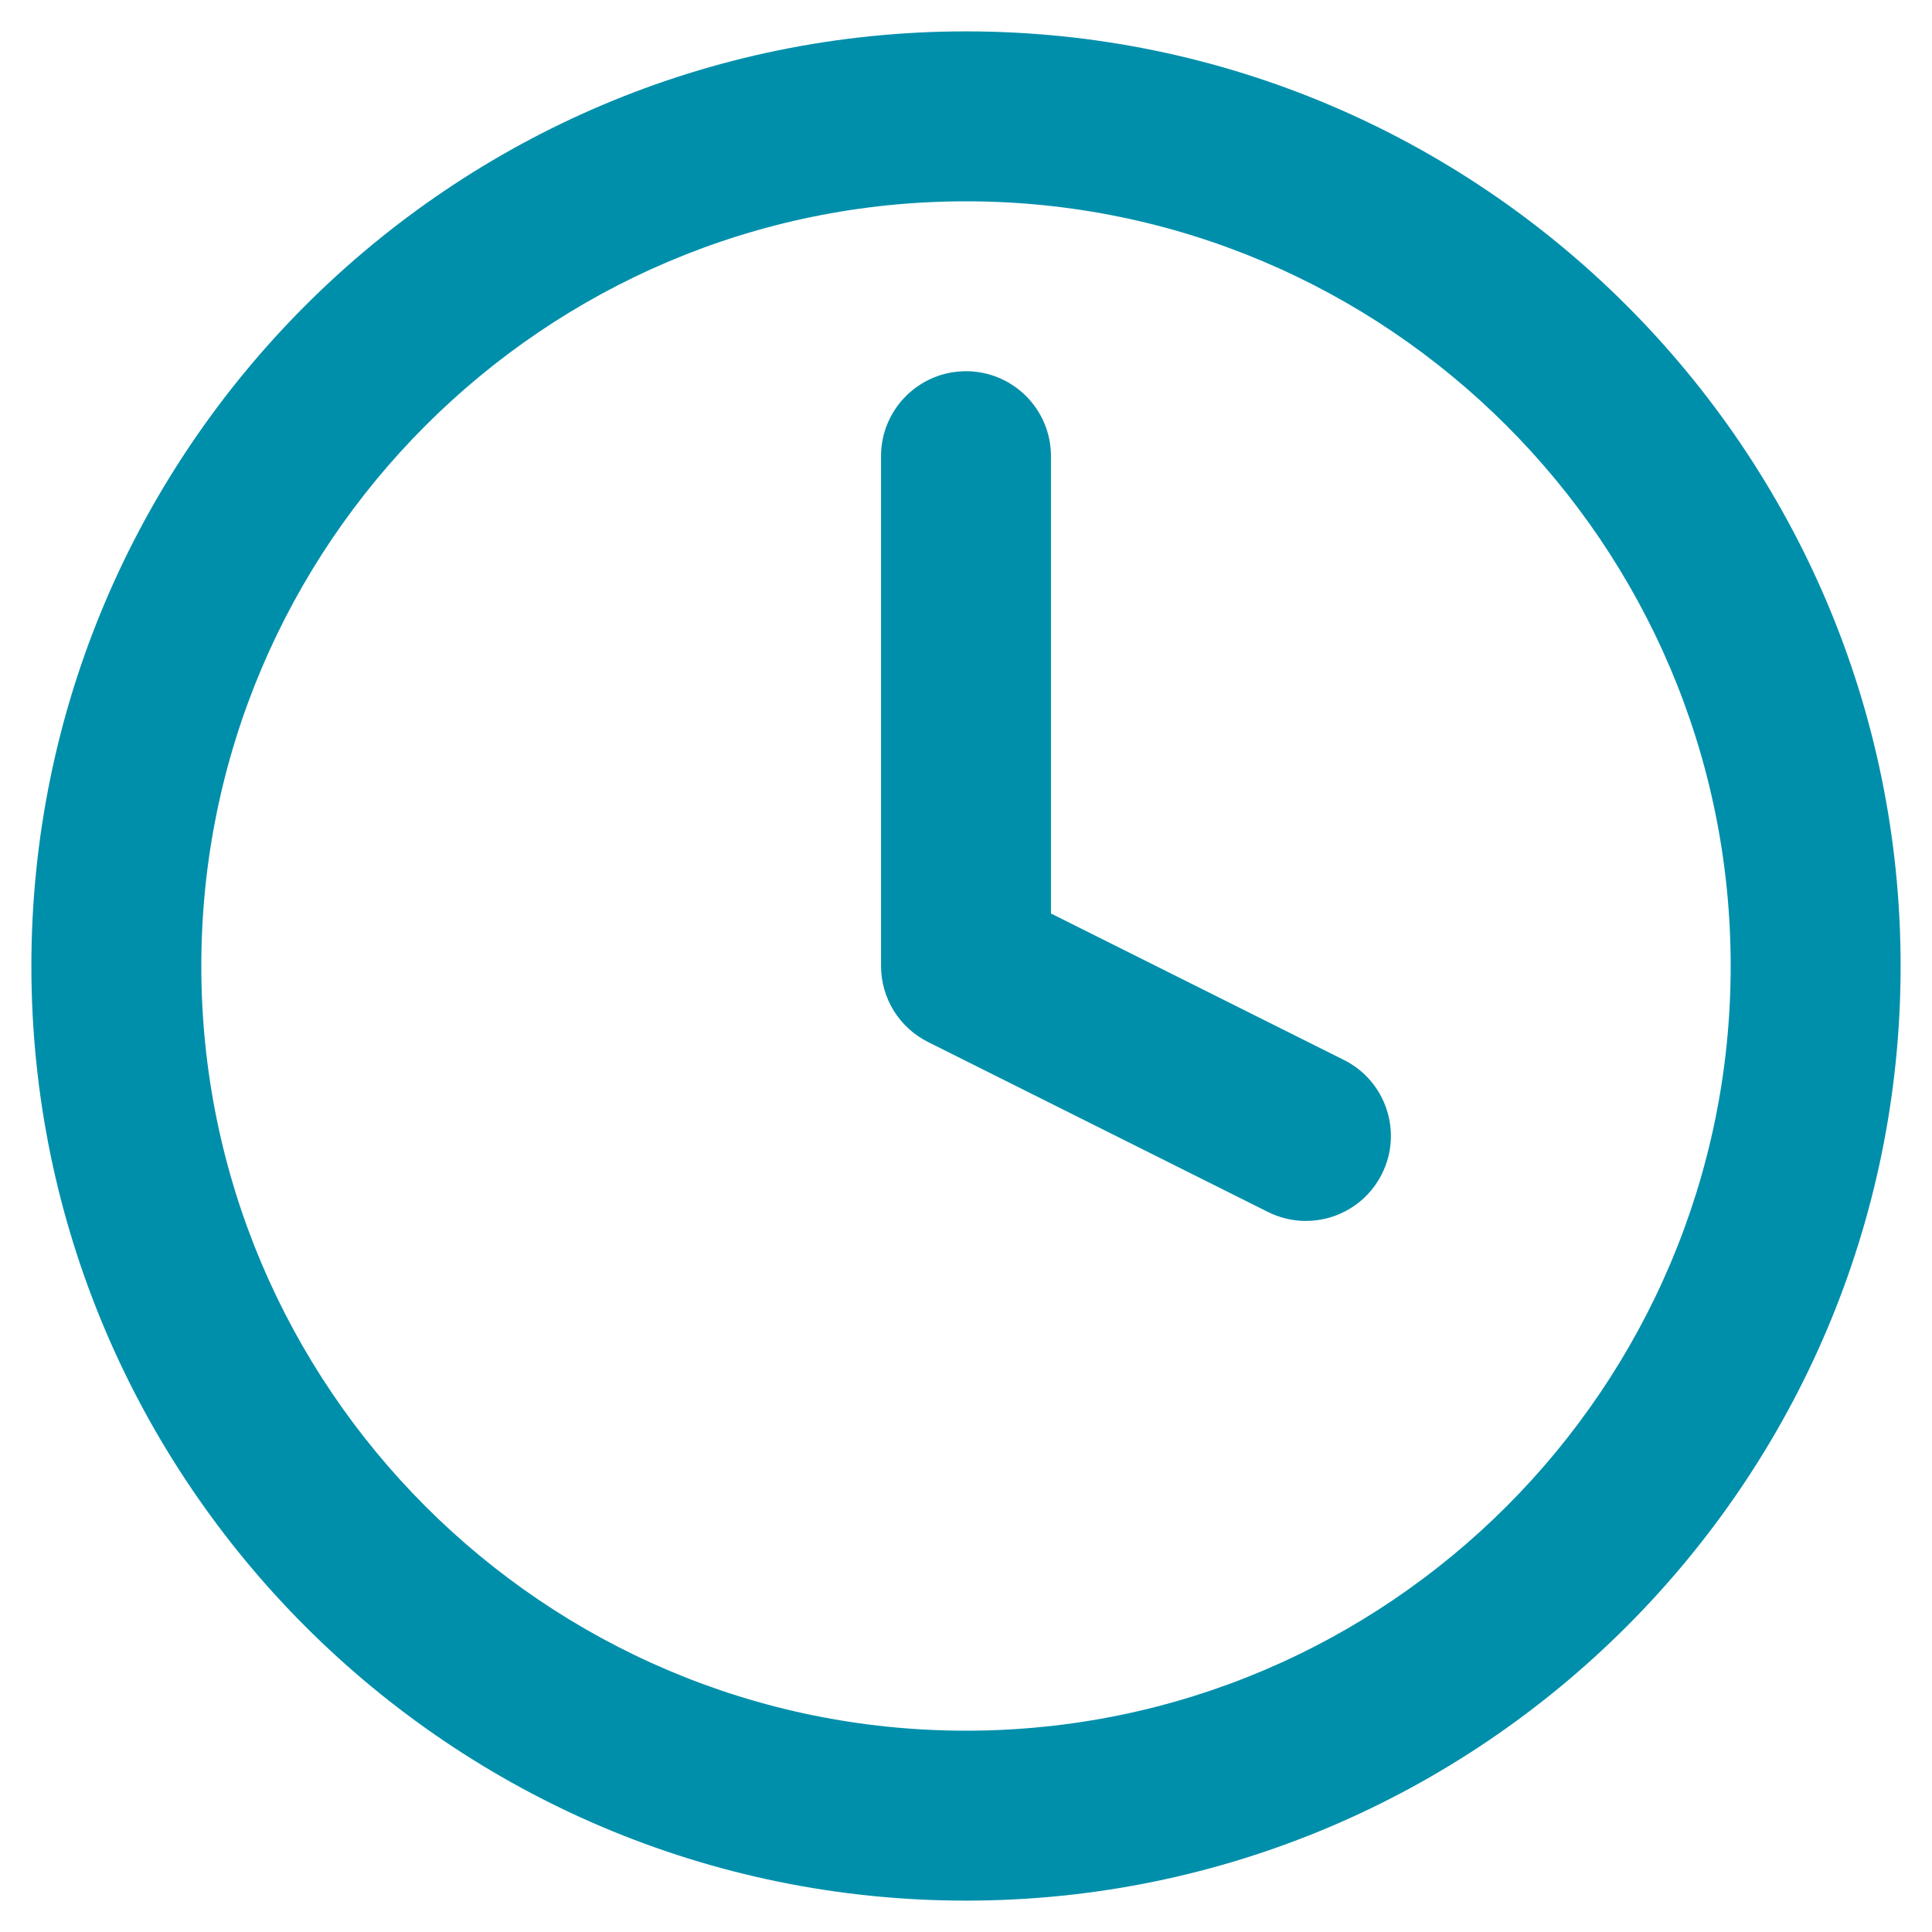
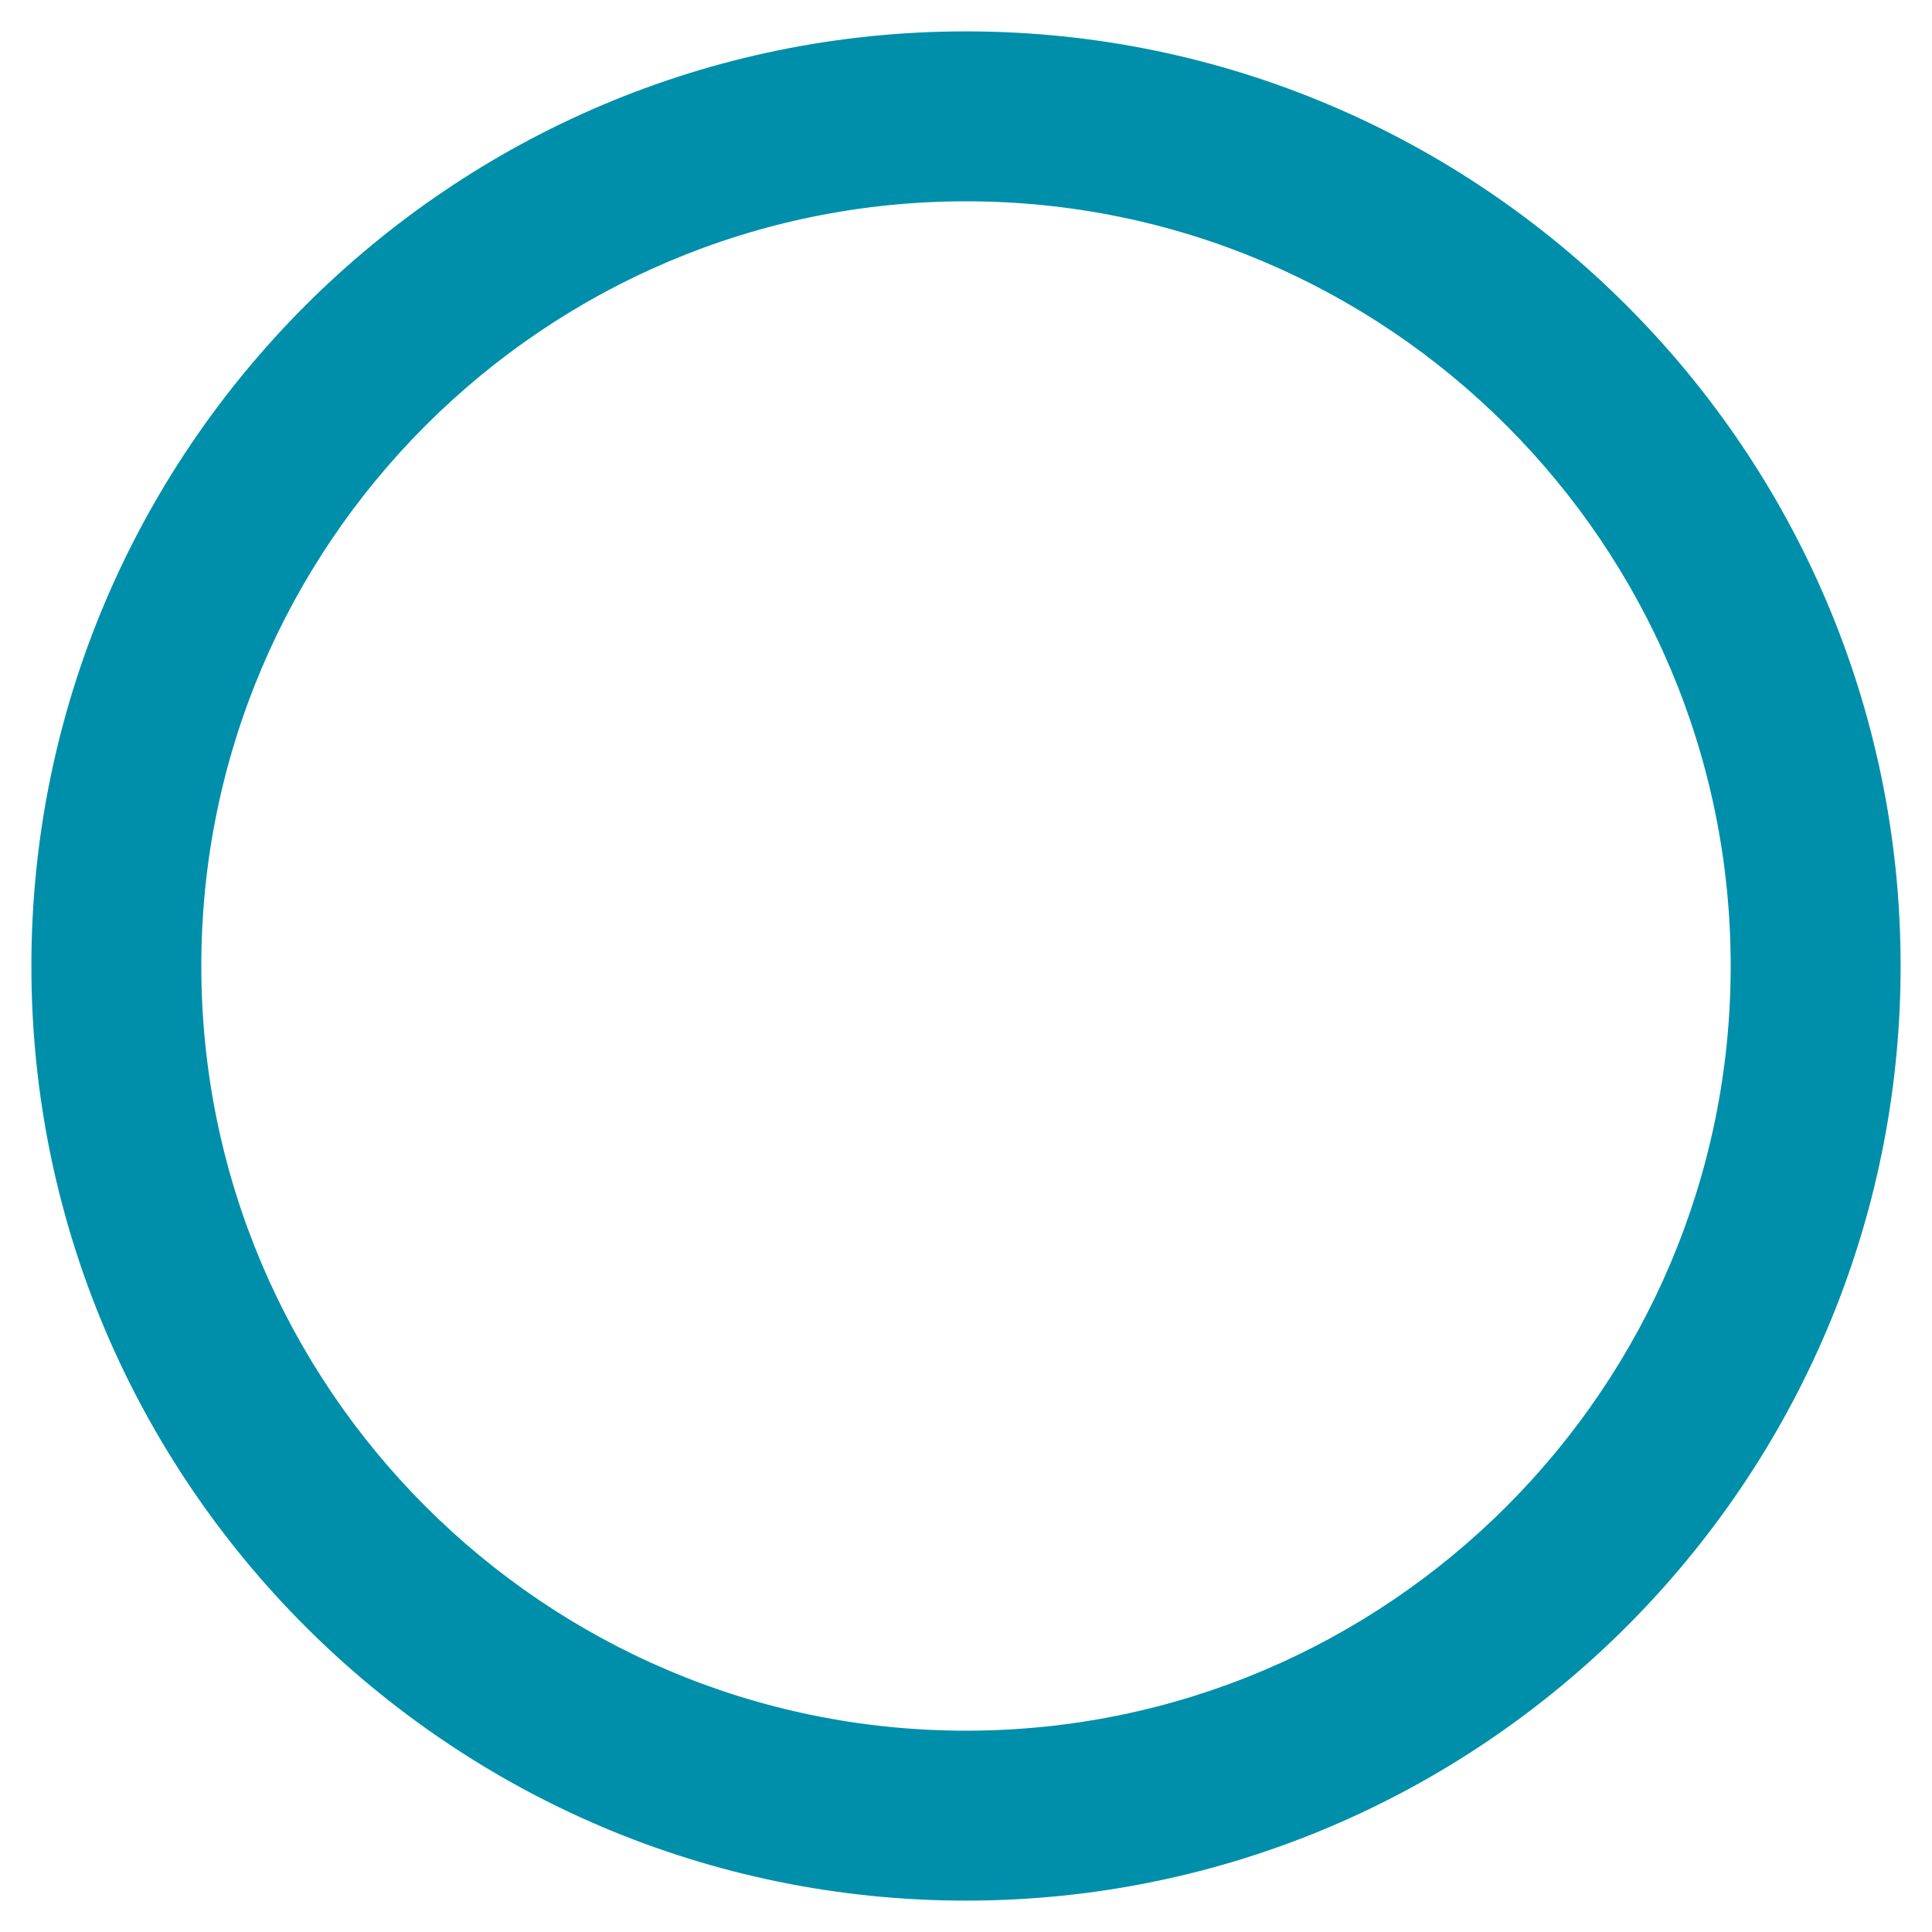
<svg xmlns="http://www.w3.org/2000/svg" id="Layer_1" data-name="Layer 1" viewBox="0 0 500 500">
  <defs>
    <style>
      .cls-1 {
        fill: #008fab;
      }
    </style>
  </defs>
-   <path class="cls-1" d="M250,8.12C116.63,8.12,8.12,116.63,8.12,250s108.51,241.88,241.88,241.88,241.88-108.51,241.88-241.88S383.37,8.12,250,8.12ZM250,447.9c-109.12,0-197.9-88.78-197.9-197.9S140.88,52.1,250,52.1s197.9,88.78,197.9,197.9-88.78,197.9-197.9,197.9Z" />
-   <path class="cls-1" d="M347.79,274.31l-75.8-37.9v-118.35c0-12.14-9.84-21.99-21.99-21.99s-21.99,9.84-21.99,21.99v131.94c0,8.33,4.71,15.94,12.16,19.67l87.96,43.98c3.16,1.58,6.51,2.33,9.82,2.33,8.07,0,15.83-4.45,19.69-12.16,5.43-10.86,1.03-24.07-9.83-29.5Z" />
+   <path class="cls-1" d="M250,8.12C116.63,8.12,8.12,116.63,8.12,250s108.51,241.88,241.88,241.88,241.88-108.51,241.88-241.88S383.37,8.12,250,8.12ZM250,447.9c-109.12,0-197.9-88.78-197.9-197.9S140.88,52.1,250,52.1s197.9,88.78,197.9,197.9-88.78,197.9-197.9,197.9" />
</svg>